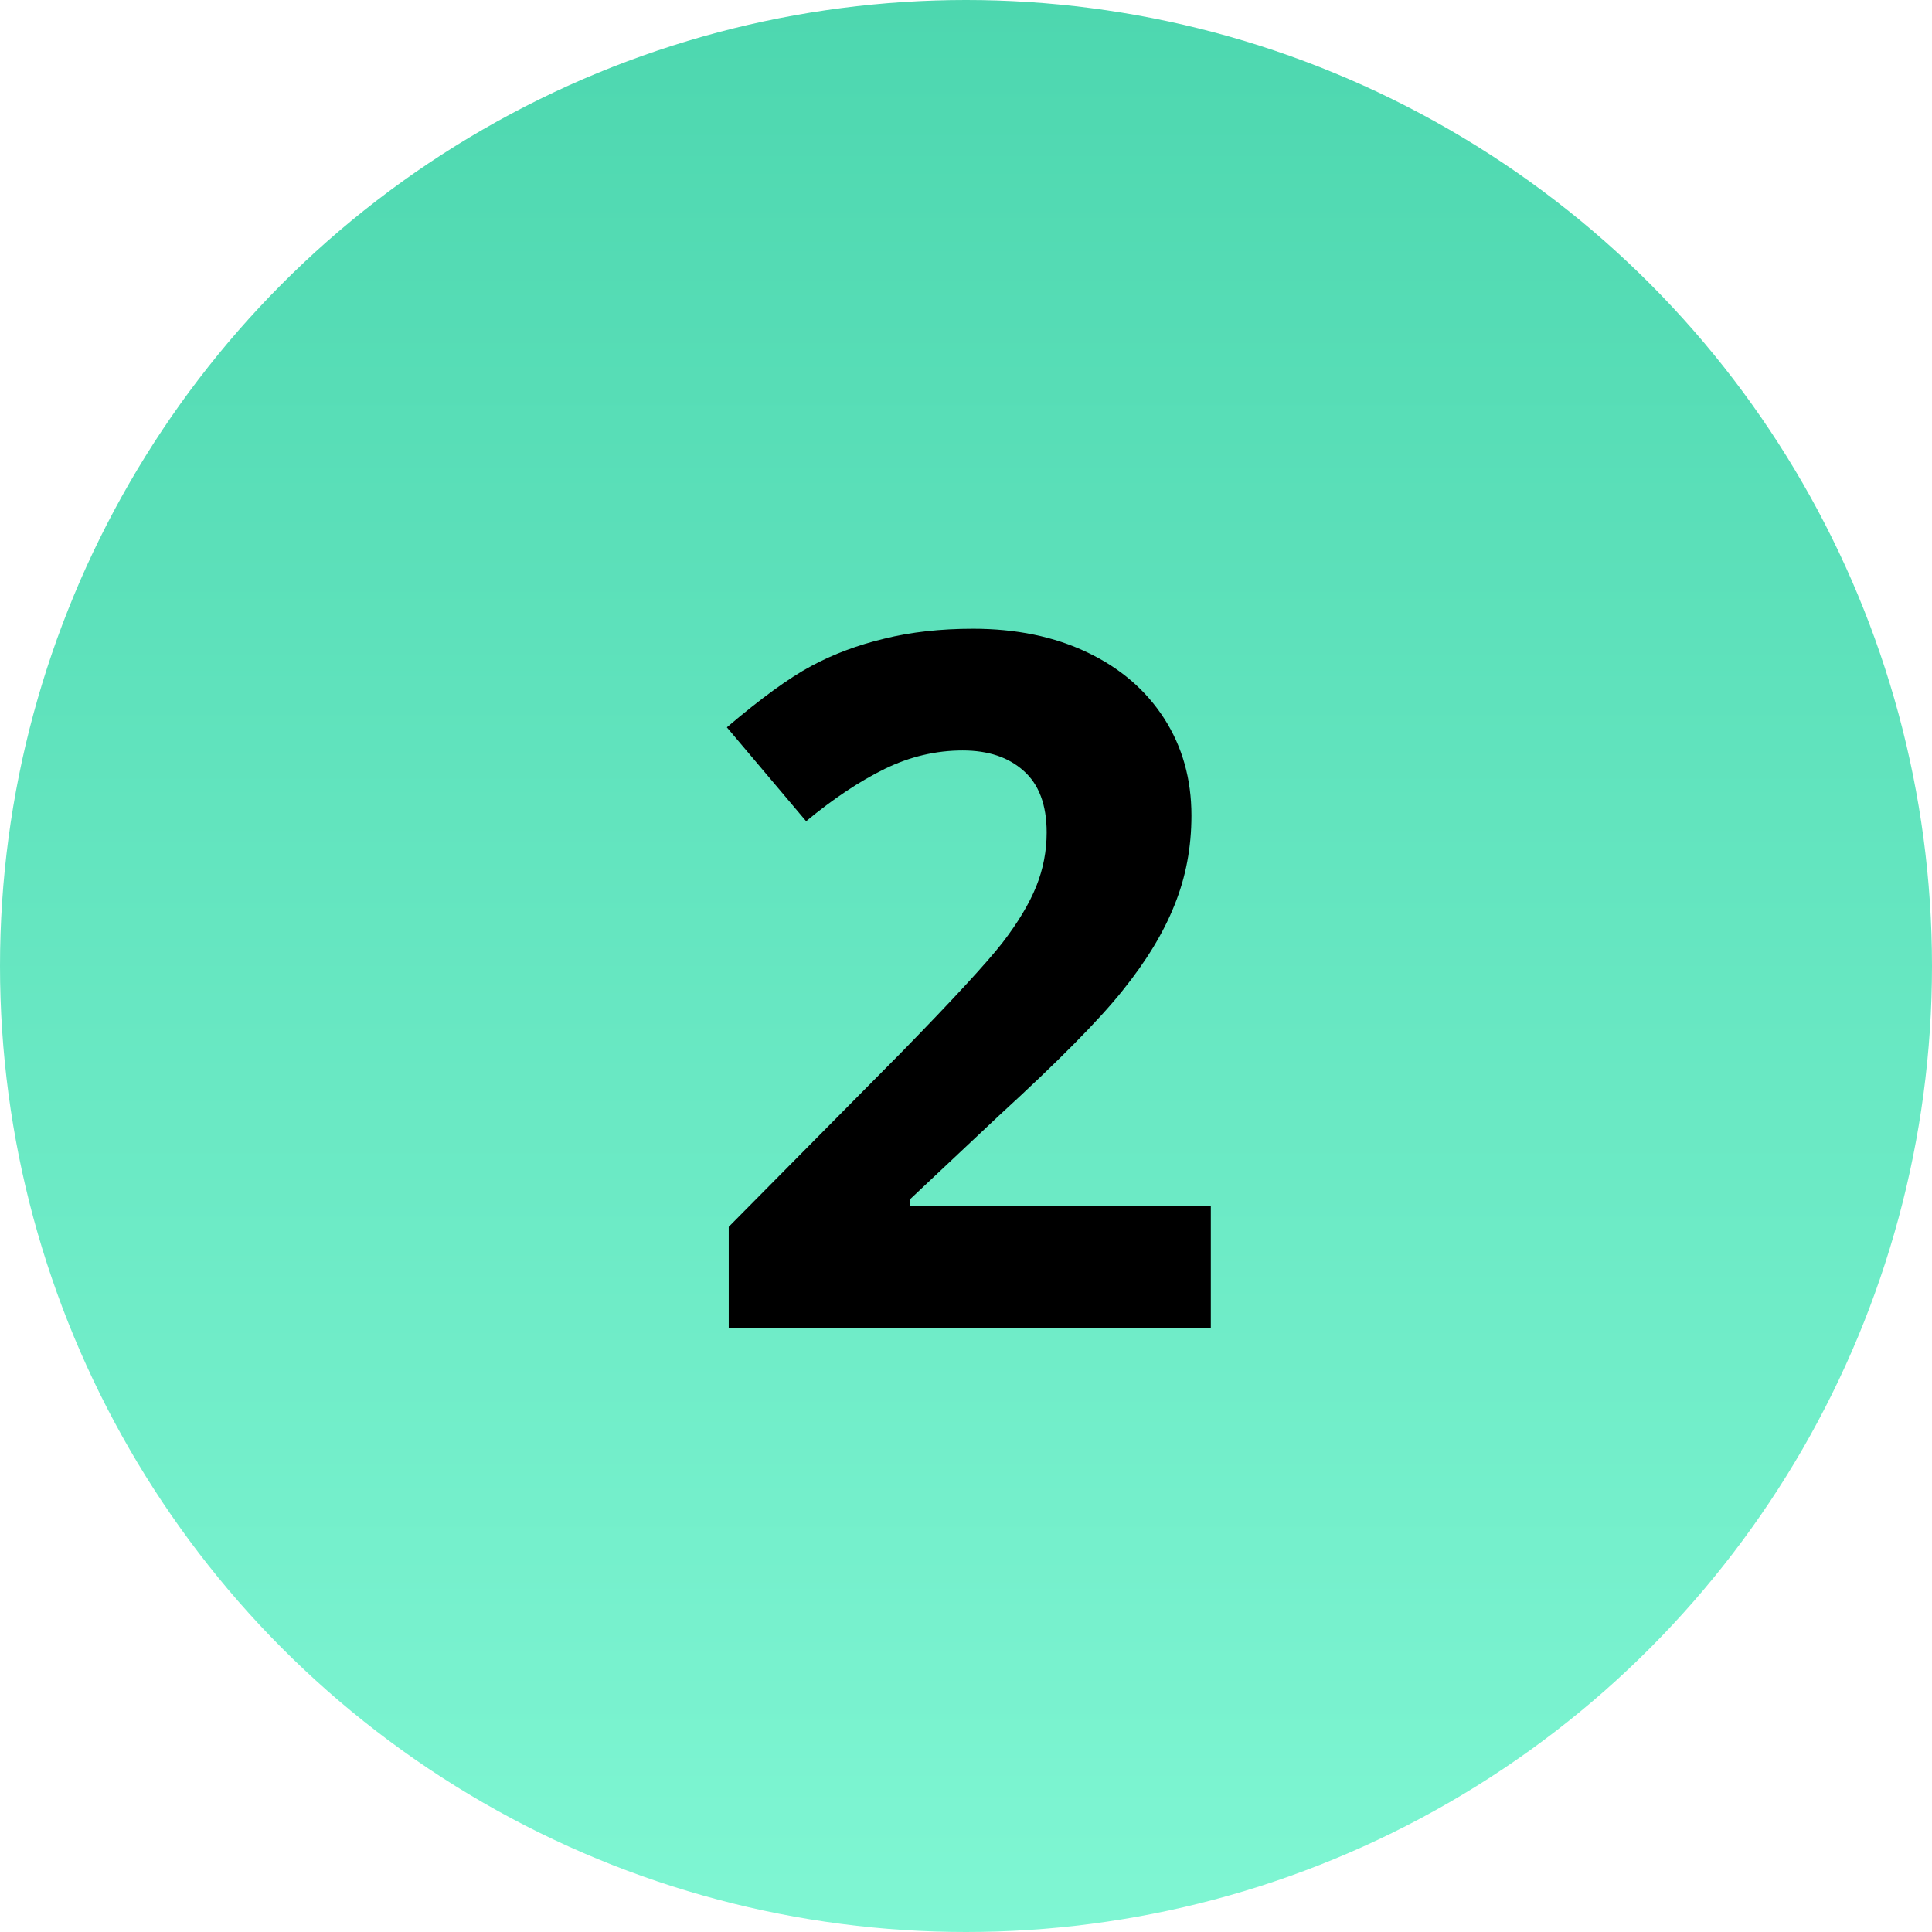
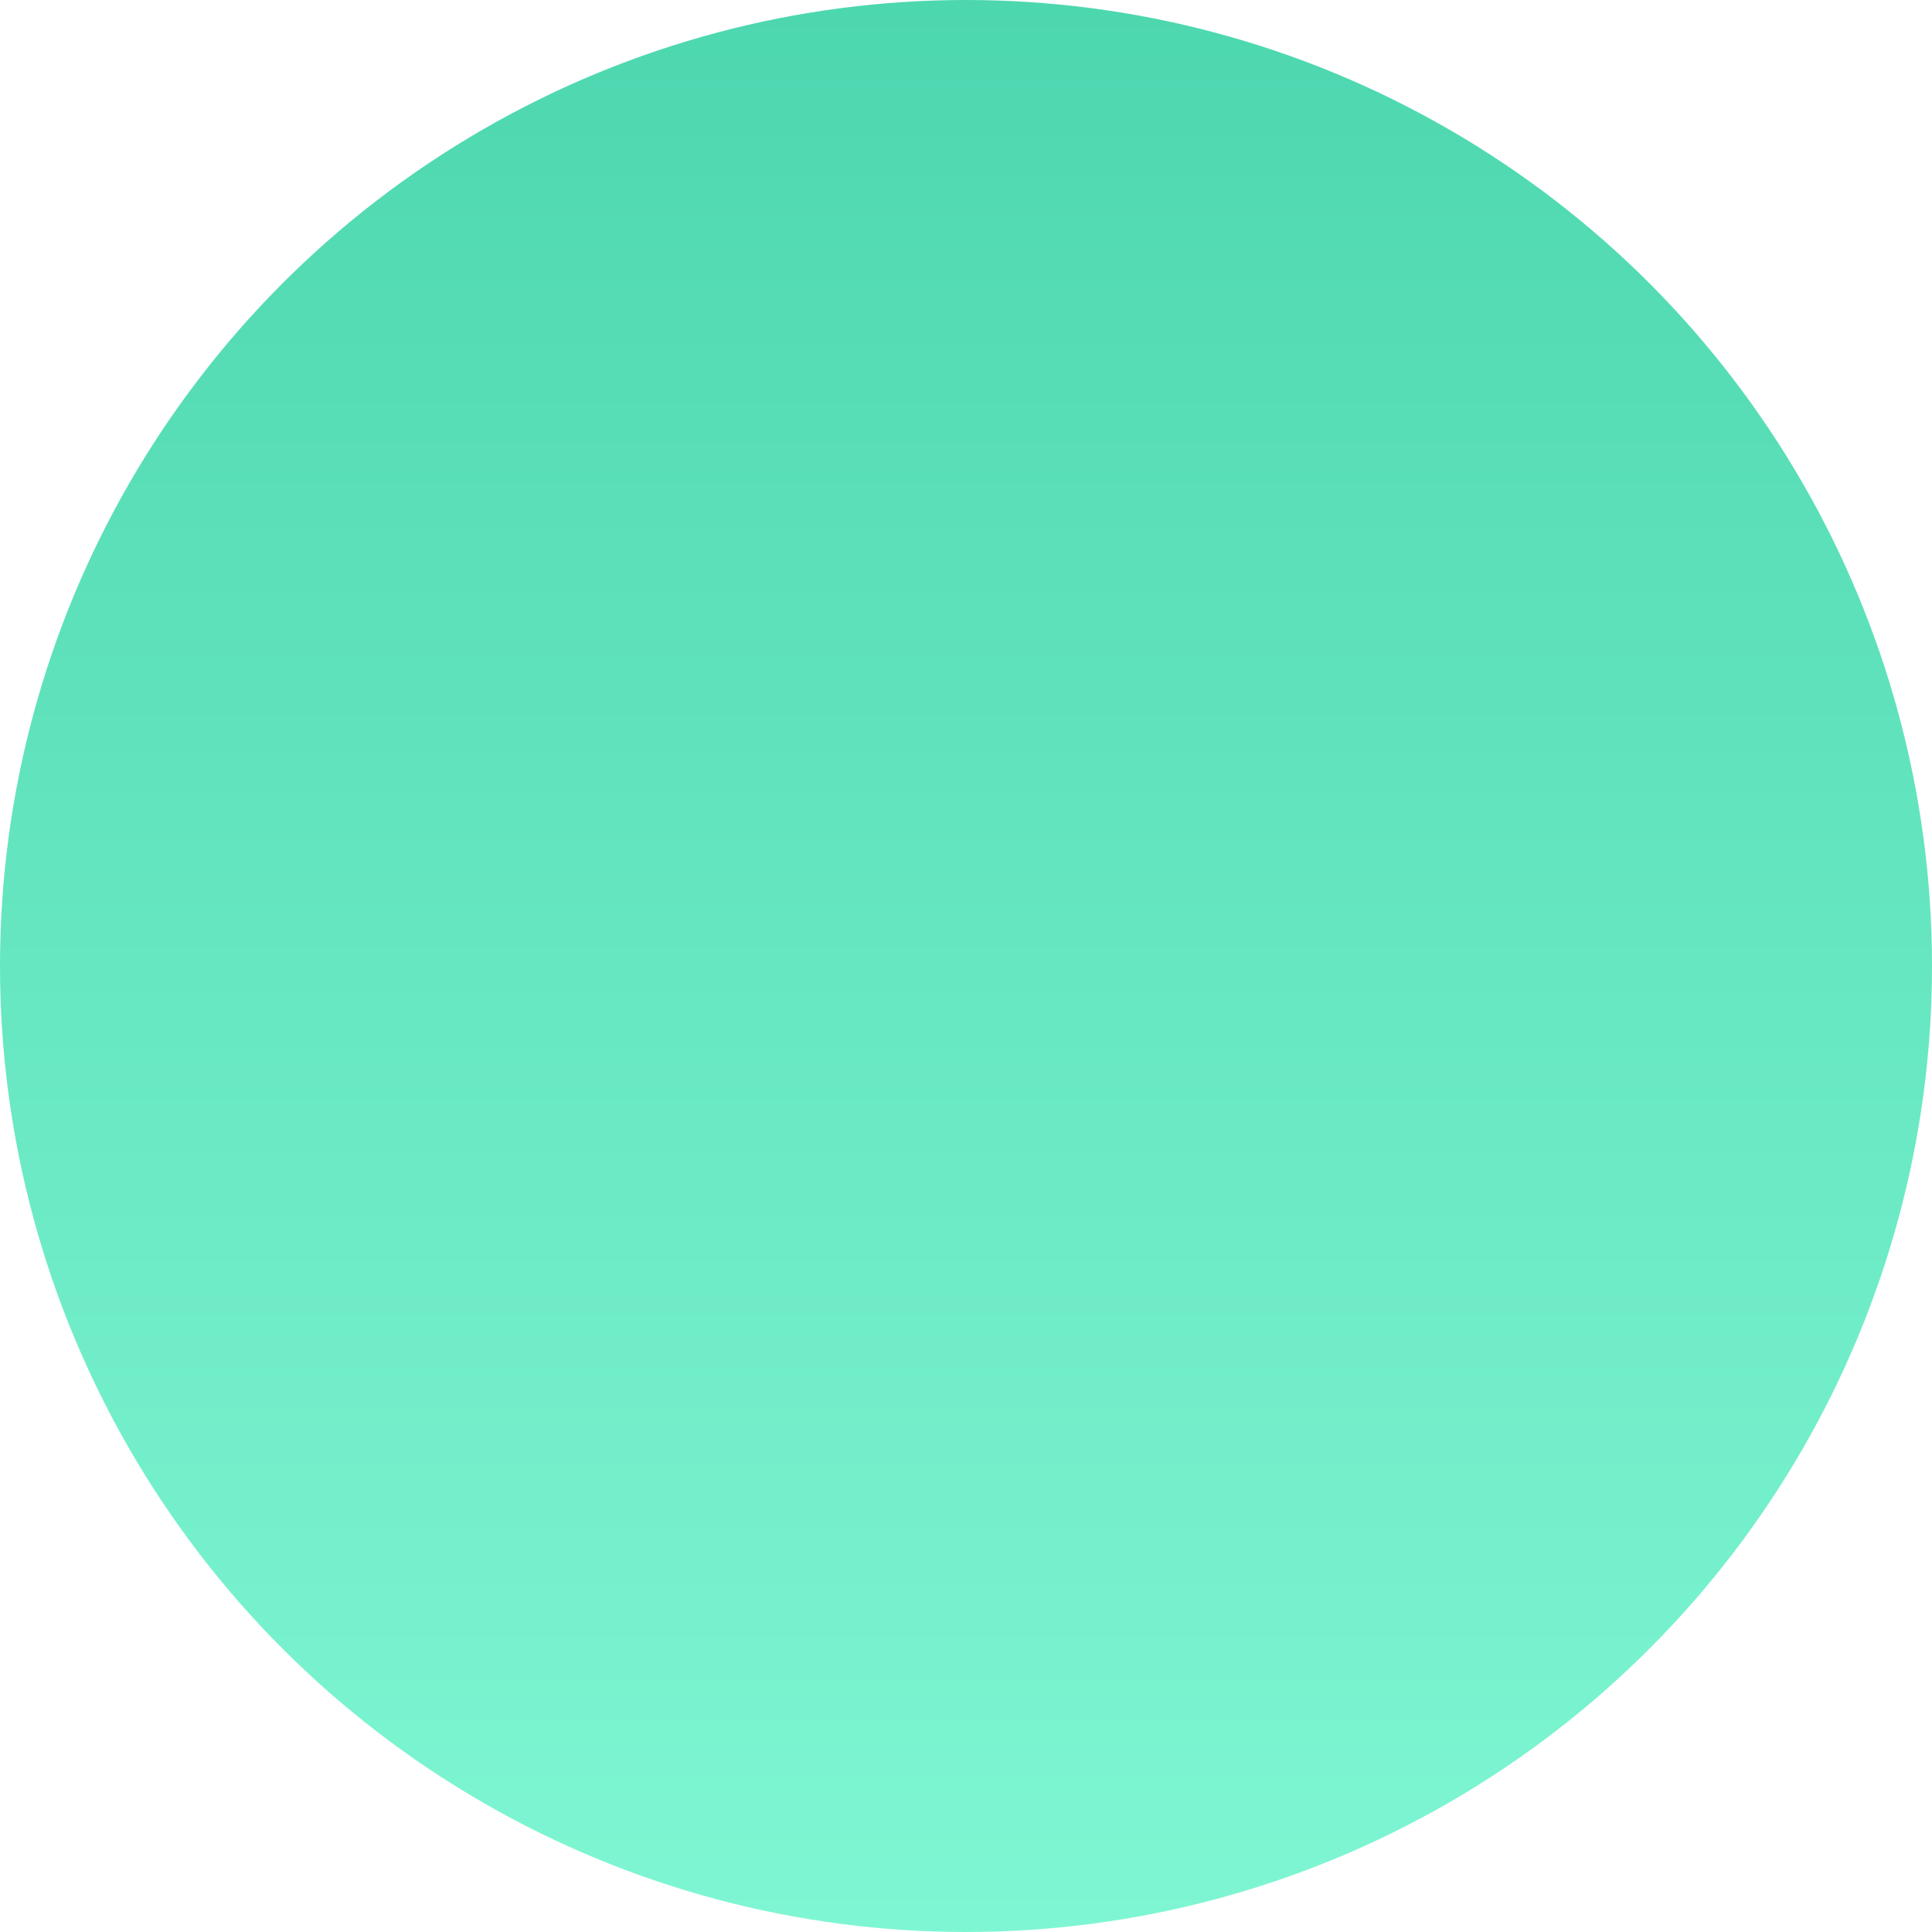
<svg xmlns="http://www.w3.org/2000/svg" width="32" height="32" viewBox="0 0 32 32" fill="none">
  <g clip-path="url(#clip0_2278_2424)">
    <circle cx="16" cy="16" r="16" fill="url(#paint0_linear_2278_2424)" />
-     <path d="M20.055 22H12.07V20.32L14.938 17.422C15.787 16.552 16.341 15.95 16.602 15.617C16.862 15.279 17.049 14.966 17.164 14.68C17.279 14.393 17.336 14.096 17.336 13.789C17.336 13.331 17.208 12.99 16.953 12.766C16.703 12.542 16.367 12.43 15.945 12.43C15.503 12.43 15.073 12.531 14.656 12.734C14.24 12.938 13.805 13.227 13.352 13.602L12.039 12.047C12.602 11.568 13.068 11.229 13.438 11.031C13.807 10.833 14.211 10.682 14.648 10.578C15.086 10.469 15.575 10.414 16.117 10.414C16.831 10.414 17.461 10.544 18.008 10.805C18.555 11.065 18.979 11.43 19.281 11.898C19.583 12.367 19.734 12.904 19.734 13.508C19.734 14.034 19.641 14.529 19.453 14.992C19.271 15.45 18.984 15.922 18.594 16.406C18.208 16.891 17.526 17.581 16.547 18.477L15.078 19.859V19.969H20.055V22Z" fill="black" />
  </g>
  <defs>
    <linearGradient id="paint0_linear_2278_2424" x1="16" y1="0" x2="16" y2="32" gradientUnits="userSpaceOnUse">
      <stop stop-color="#4DD7AF" />
      <stop offset="1" stop-color="#7FF6D3" />
    </linearGradient>
    <clipPath id="clip0_2278_2424">
      <rect width="32" height="32" fill="white" />
    </clipPath>
  </defs>
</svg>